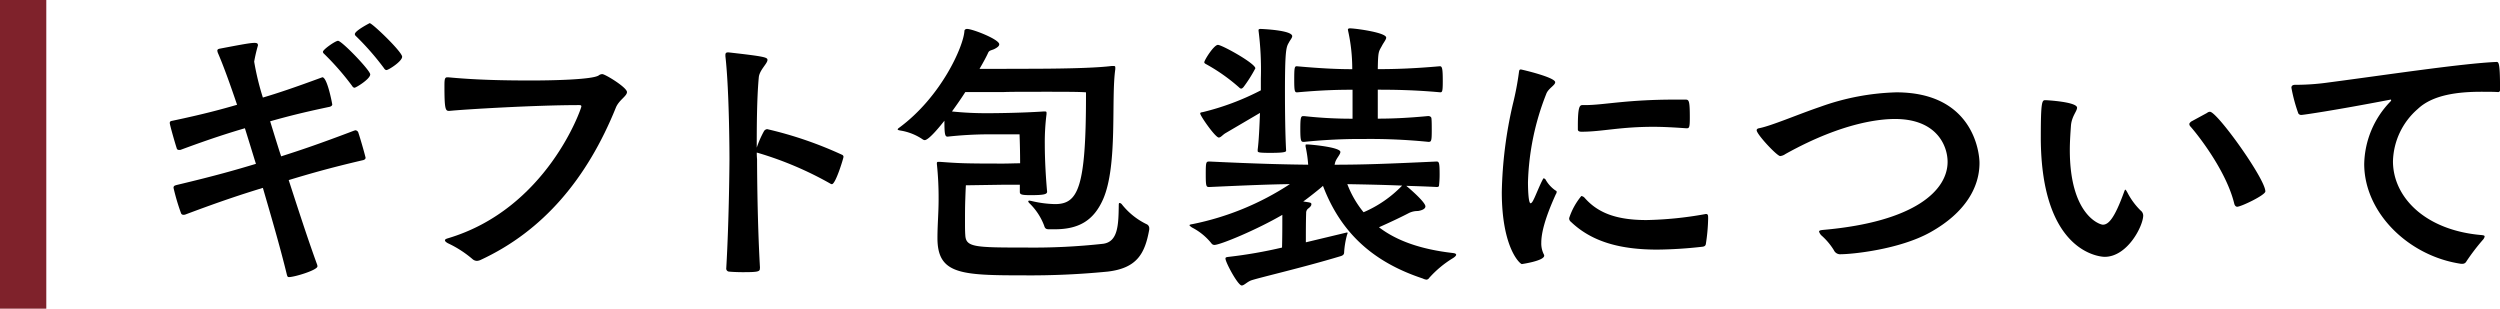
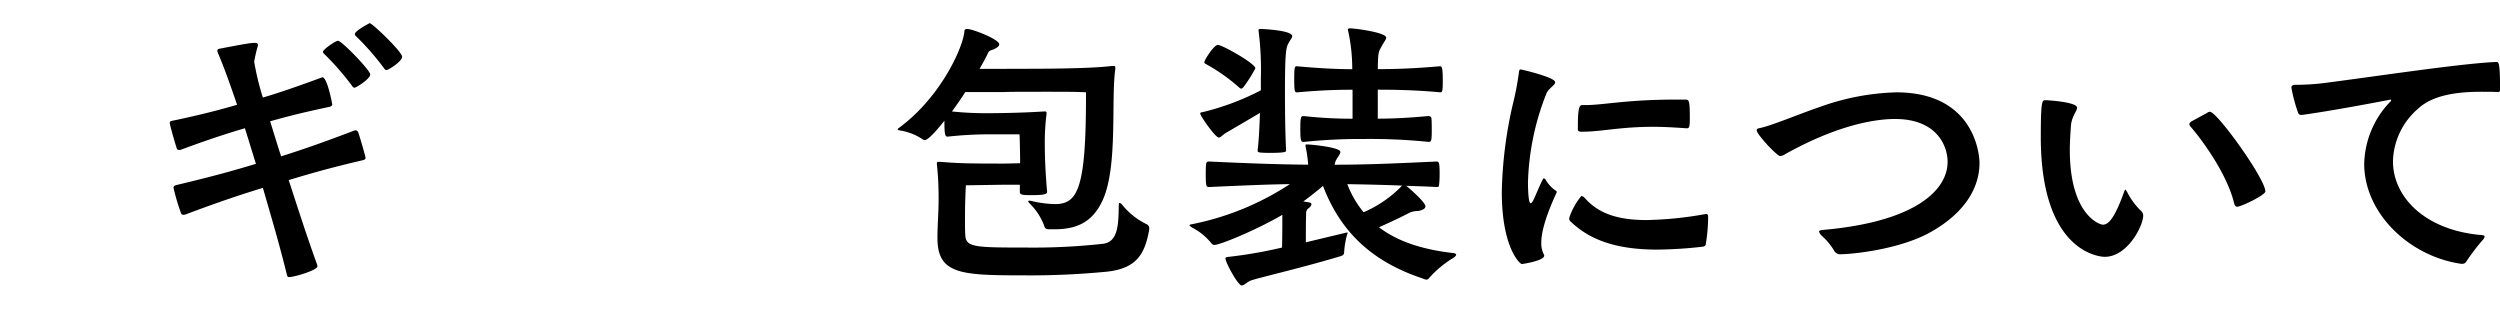
<svg xmlns="http://www.w3.org/2000/svg" width="324" height="40" viewBox="0 0 324 40">
  <defs>
    <style>
      .cls-1 {
        fill: none;
      }

      .cls-2 {
        clip-path: url(#clip-path);
      }

      .cls-3 {
        fill: #7f222b;
      }
    </style>
    <clipPath id="clip-path">
      <rect id="長方形_3047" data-name="長方形 3047" class="cls-1" width="302" height="34" />
    </clipPath>
  </defs>
  <g id="グループ_16447" data-name="グループ 16447" transform="translate(-230 -1082)">
    <g id="グループ_16445" data-name="グループ 16445" transform="translate(252 1085)">
      <g id="グループ_16444" data-name="グループ 16444" class="cls-2" transform="translate(0 0)">
        <path id="パス_17546" data-name="パス 17546" d="M14.438,17.262c2.481-.788,5.038-1.651,9.476-3.34.038,0,.113-.038.15-.038a.432.432,0,0,1,.376.3c.376,1.126.94,3.19.94,3.265,0,.15-.15.263-.3.3-4.512,1.051-7.182,1.84-9.664,2.59.978,3,2.369,7.355,3.685,10.957a.664.664,0,0,1,.038.226c0,.487-2.97,1.388-3.685,1.388-.15,0-.188-.038-.263-.263-.9-3.716-2.218-8.181-3.122-11.3-2.557.788-5.151,1.614-10.038,3.452a.646.646,0,0,1-.263.038.31.31,0,0,1-.3-.188,27.6,27.6,0,0,1-.978-3.3c0-.264.149-.3.412-.376,5.19-1.237,7.633-1.95,10.266-2.739l-.189-.6s-.526-1.726-1.241-4.015c-1.917.563-4.324,1.313-8.271,2.777a.482.482,0,0,1-.227.038c-.149,0-.3-.038-.338-.225-.226-.675-.9-3.039-.9-3.265s.149-.263.376-.3c4.1-.863,6.392-1.5,8.347-2.064C7.9,8.143,6.993,5.591,6.241,3.865a1.158,1.158,0,0,1-.075-.3c0-.15.113-.225.339-.263,4.549-.863,4.925-.938,4.925-.413a20.028,20.028,0,0,0-.489,2.1,34.347,34.347,0,0,0,1.127,4.654c1.919-.564,4.137-1.313,7.6-2.59.038,0,.075-.038.113-.038.639,0,1.279,3.453,1.279,3.528,0,.15-.189.263-.338.3-3.573.75-5.716,1.313-7.709,1.876.677,2.214,1.2,3.865,1.2,3.865Zm9.513-8.894c-.113,0-.227-.075-.339-.263A34.239,34.239,0,0,0,19.965,3.94a.324.324,0,0,1-.113-.225c0-.3,1.617-1.426,1.955-1.426.489,0,4.174,3.827,4.174,4.353,0,.6-1.842,1.726-2.03,1.726m4.136-2.289c-.113,0-.226-.075-.338-.263A34.425,34.425,0,0,0,24.1,1.651a.324.324,0,0,1-.113-.225C23.989.976,25.907,0,25.907,0c.338,0,4.211,3.715,4.211,4.353,0,.6-1.767,1.726-2.03,1.726" transform="translate(0 0)" />
-         <path id="パス_17547" data-name="パス 17547" d="M33.706,10.927c-.452,0-.565-.338-.565-3.227,0-.863.038-1.126.376-1.126h.113c3.572.338,7.106.413,10.679.413,2.895,0,7.9-.113,8.8-.639a.8.8,0,0,1,.488-.187c.377,0,3.2,1.726,3.2,2.326,0,.525-1.015,1.013-1.43,1.989C51.641,19.708,45.925,26.5,37.8,30.254a1.316,1.316,0,0,1-.451.113.9.9,0,0,1-.564-.225,14.021,14.021,0,0,0-3.2-2.064c-.263-.15-.376-.263-.376-.375s.113-.188.376-.263c12.859-3.827,17.3-16.85,17.3-17.076,0-.15-.075-.188-.3-.188-5.714,0-14.965.563-16.769.75Z" transform="translate(2.459 0.444)" />
-         <path id="パス_17548" data-name="パス 17548" d="M71.507,31.531c0,.413-.226.488-2.218.488-.714,0-1.429-.038-1.8-.075a.393.393,0,0,1-.339-.45c.377-6.418.415-14.11.415-14.11s0-8.744-.527-13.361V3.874c0-.225.076-.339.339-.339h.075c4.662.525,5.038.638,5.038.976,0,.488-1.053,1.313-1.128,2.29-.263,2.814-.263,6.905-.263,9.082a12.959,12.959,0,0,1,.94-2.14.541.541,0,0,1,.414-.262,50,50,0,0,1,9.739,3.34.283.283,0,0,1,.15.263c0,.15-1.015,3.527-1.5,3.527a.226.226,0,0,1-.15-.038,44.757,44.757,0,0,0-9.438-4.015c-.038,0-.113-.038-.15-.038a8.629,8.629,0,0,0,.038.863s0,7.468.376,14.035Z" transform="translate(4.974 0.255)" />
        <path id="パス_17549" data-name="パス 17549" d="M120.425,26.706c-.564,3.152-1.617,4.992-5.376,5.442a102.9,102.9,0,0,1-10.868.488c-8.2,0-11.205-.15-11.205-4.842,0-1.726.15-3.227.15-5.028a41.662,41.662,0,0,0-.226-4.579v-.075c0-.15.075-.188.188-.188h.189c2.556.188,3.233.225,8.271.225.677,0,1.466-.038,2.143-.038,0-1.426-.038-2.814-.074-3.752H99.481a50.441,50.441,0,0,0-5.19.3c-.338,0-.412-.3-.412-2.064-.415.525-1.994,2.514-2.558,2.514a.535.535,0,0,1-.226-.075A7.127,7.127,0,0,0,88.2,13.872c-.226-.038-.376-.075-.376-.15,0-.038.038-.113.15-.188,5.489-4.016,8.385-10.583,8.5-12.572,0-.15.15-.263.338-.263.714,0,4.173,1.35,4.173,1.989,0,.225-.226.413-.677.638-.451.188-.639.15-.79.525-.188.413-.564,1.126-1.09,2.026h3.121c1.692-.038,10.416.075,14.025-.375h.189c.226,0,.263.038.263.225v.188c-.565,3.865.338,12.459-1.579,16.85-1.242,2.814-3.2,3.9-6.28,3.9h-.639c-.338,0-.6,0-.714-.45a7.9,7.9,0,0,0-1.919-2.927c-.113-.113-.15-.188-.15-.263,0-.038.076-.075.15-.075s.151.038.226.038a14.239,14.239,0,0,0,3.084.413c2.97,0,4.023-2.026,4.023-14.035V8.918c-.79-.075-3.083-.075-5.339-.075-2.293,0-4.55,0-5.34.039H96.586c-.526.826-1.128,1.689-1.729,2.514a43.14,43.14,0,0,0,4.624.225c1.128,0,4.436-.038,7.257-.225h.15c.188,0,.226.036.226.188v.15a28.936,28.936,0,0,0-.226,3.865c0,2.214.15,4.541.3,6.193,0,.337-.415.449-2.143.449-1.129,0-1.392-.074-1.392-.412V20.89h-2.03l-4.963.075s-.038.6-.075,1.8c-.038.976-.038,1.989-.038,2.889,0,.675,0,1.276.038,1.764.075,1.576,1.2,1.614,7.82,1.614a82.51,82.51,0,0,0,10.041-.488c1.954-.263,1.993-2.477,2.03-5.066q0-.225.113-.225a.481.481,0,0,1,.263.15,9.193,9.193,0,0,0,3.2,2.589.578.578,0,0,1,.376.563Z" transform="translate(6.517 0.05)" />
        <path id="パス_17550" data-name="パス 17550" d="M143.408,27.088c.075,0,.113,0,.113.075a1.473,1.473,0,0,1-.075.225,11.2,11.2,0,0,0-.376,2.251c0,.225-.075.413-.489.525-4.964,1.5-10.868,2.852-11.619,3.152-.526.225-.865.638-1.167.638-.489,0-2.105-3-2.105-3.49,0-.188.188-.188.451-.225a59.649,59.649,0,0,0,6.881-1.2c.038-1.426.038-2.814.038-4.241-3.271,1.915-8.047,3.9-8.8,3.9a.463.463,0,0,1-.376-.188,7.759,7.759,0,0,0-2.519-2.065c-.226-.149-.338-.262-.338-.3,0-.076.188-.113.414-.15a35.938,35.938,0,0,0,12.6-5.179c-2.707.038-5.452.15-10.416.375-.414,0-.489,0-.489-1.614,0-1.651.038-1.689.489-1.689,6.28.3,9.626.375,12.784.413a16.178,16.178,0,0,0-.338-2.364v-.15c0-.113.038-.113.226-.113.3,0,4.287.338,4.287.976,0,.338-.527.826-.677,1.351l-.076.3c3.686,0,6.769-.113,13.2-.413.338,0,.414.113.414,1.689a12.214,12.214,0,0,1-.075,1.388c0,.15-.075.225-.3.225-1.466-.075-2.745-.113-3.949-.15.6.488,2.482,2.14,2.482,2.664,0,.338-.489.526-.978.6a2.541,2.541,0,0,0-1.167.263c-.788.414-2.181,1.089-3.873,1.84,2.257,1.726,5.34,2.852,9.588,3.34.3.038.414.113.414.225s-.15.263-.376.413a13.642,13.642,0,0,0-3.121,2.589.455.455,0,0,1-.338.225,1.437,1.437,0,0,1-.489-.15c-6.355-2.1-10.6-5.854-12.935-12.009-.3.3-2.069,1.689-2.558,2.027,1.016.149,1.053.149,1.053.374,0,.15-.113.3-.338.488a.711.711,0,0,0-.338.638c-.038,1.163-.038,2.553-.038,3.791ZM131.864,16.354c.15-1.125.226-2.852.3-4.766l-4.475,2.627c-.376.225-.6.564-.865.564-.451,0-2.406-2.815-2.406-3.116,0-.15.188-.15.376-.188a33.443,33.443,0,0,0,7.483-2.814V7.123a39.728,39.728,0,0,0-.3-6.193V.855c0-.113.113-.15.263-.15.075,0,4.1.15,4.1.938,0,.225-.263.488-.451.863-.338.563-.489,1.089-.489,6.343,0,2.589.038,5.591.15,7.617,0,.151-.075.3-2.03.3-1.579,0-1.654-.075-1.654-.263ZM129.72,8.436c-.074,0-.15-.038-.263-.15a23.632,23.632,0,0,0-4.248-3c-.15-.076-.263-.15-.263-.263,0-.263,1.241-2.251,1.767-2.251s4.851,2.4,4.851,3.039a17.947,17.947,0,0,1-1.543,2.439c-.113.113-.188.188-.3.188m24.291,6.905a75.409,75.409,0,0,0-8.348-.375,71,71,0,0,0-7.784.375c-.376,0-.489,0-.489-1.651,0-1.5.075-1.69.376-1.69h.113a56.143,56.143,0,0,0,6.28.338V8.586c-1.767,0-3.835.038-7.182.338-.3,0-.376-.113-.376-1.614s.038-1.765.3-1.765h.075c3.347.3,5.415.376,7.145.376a22.618,22.618,0,0,0-.526-4.917,1.622,1.622,0,0,0-.038-.188c0-.15.113-.188.3-.188.94.038,4.662.563,4.662,1.2,0,.263-.338.638-.564,1.088-.414.75-.489.677-.526,3,2.143,0,4.663-.075,8.047-.376.3,0,.376.3.376,1.952,0,1.351-.075,1.426-.338,1.426-3.271-.3-5.979-.338-8.085-.338v3.752c1.729,0,3.761-.074,6.543-.338.15,0,.414.075.414.338.038.338.038.938.038,1.538,0,1.163-.038,1.465-.338,1.465ZM143.483,20.82a13,13,0,0,0,2.105,3.641,15.263,15.263,0,0,0,5-3.453c-2.857-.113-5.038-.15-7.106-.188" transform="translate(9.13 0.045)" />
        <path id="パス_17551" data-name="パス 17551" d="M167.819,21.476a.6.6,0,0,1-.113.3c-1.466,3.228-1.88,5.1-1.88,6.268a3.107,3.107,0,0,0,.338,1.538.285.285,0,0,1,.038.15c0,.675-2.895,1.089-2.895,1.089-.226,0-2.6-2.065-2.6-9.345a54.737,54.737,0,0,1,1.43-11.372,37.62,37.62,0,0,0,.79-4.128c.038-.3.075-.375.263-.375.075,0,4.437,1.013,4.437,1.651,0,.413-.9.788-1.166,1.538A33.559,33.559,0,0,0,164.1,20.2c0,.15,0,2.74.338,2.74.113,0,.263-.188.414-.525.188-.338.79-1.876,1.166-2.553.038-.113.075-.15.15-.15.038,0,.075.038.188.114a4.211,4.211,0,0,0,1.316,1.462.193.193,0,0,1,.15.189m19.628,3.415a23.973,23.973,0,0,1-.3,3.34c-.038.188-.15.3-.414.338a56,56,0,0,1-5.865.376c-4.738,0-8.46-.977-11.205-3.6a.547.547,0,0,1-.226-.488A8.68,8.68,0,0,1,171.015,22a.716.716,0,0,1,.452.264c1.729,1.951,4.136,2.852,8.008,2.852a47.327,47.327,0,0,0,7.483-.75,1.634,1.634,0,0,0,.188-.038c.263,0,.3.15.3.413ZM184.59,13.219c-1.617-.113-3.008-.188-4.211-.188-4.438,0-6.693.638-9.326.638-.3,0-.489-.075-.489-.3v-.413c0-2.514.226-2.739.6-2.739h.338c2.407,0,5.3-.713,11.695-.713h1.278c.489,0,.6.074.6,2.364,0,1.2-.075,1.351-.376,1.351Z" transform="translate(11.926 0.403)" />
        <path id="パス_17552" data-name="パス 17552" d="M202.4,29.344a.9.9,0,0,1-.94-.525,8.383,8.383,0,0,0-1.617-1.914,1.248,1.248,0,0,1-.3-.488c0-.151.189-.188.527-.225,11.995-1.051,16.13-5.179,16.13-8.82,0-2.063-1.391-5.554-6.806-5.554-1.5,0-6.467.225-14.213,4.541a1.427,1.427,0,0,1-.677.263c-.414,0-3.046-2.815-3.046-3.341,0-.15.114-.225.3-.263,1.579-.3,4.963-1.764,7.933-2.777a31.509,31.509,0,0,1,9.852-1.876c9.928,0,10.791,7.731,10.791,9.157,0,3.114-1.8,6.417-6.354,8.968-4.023,2.253-10.19,2.853-11.581,2.853" transform="translate(14.208 0.603)" />
        <path id="パス_17553" data-name="パス 17553" d="M225.736,14.077c0-4.5.15-4.766.564-4.766.263,0,4.136.225,4.136.976,0,.45-.677,1.088-.79,2.289-.075,1.051-.15,2.139-.15,3.19,0,8.369,3.836,9.682,4.287,9.682.714,0,1.5-.788,2.745-4.24.075-.188.113-.3.15-.3.075,0,.15.15.263.338a9.191,9.191,0,0,0,1.729,2.364.838.838,0,0,1,.338.638c0,1.351-2.03,5.367-5,5.367-.151,0-8.273-.113-8.273-15.537m21.545-3.114a.608.608,0,0,1,.376-.15c.94,0,7.182,8.707,7.182,10.32,0,.488-3.159,1.989-3.648,1.989-.15,0-.3-.113-.376-.375-1.015-4.24-4.737-8.969-5.715-10.058a.5.5,0,0,1-.113-.263c0-.15.113-.225.226-.338Z" transform="translate(16.752 0.671)" />
        <path id="パス_17554" data-name="パス 17554" d="M277.928,30.847c-6.806-1.013-12.521-6.642-12.521-12.947a11.954,11.954,0,0,1,3.384-8.069.343.343,0,0,0,.113-.188c0-.038-.038-.075-.113-.075-.038,0-.075.038-.15.038-7.22,1.388-11.168,1.951-11.355,1.951a.441.441,0,0,1-.414-.188,20.567,20.567,0,0,1-.9-3.34c0-.263.188-.375.489-.375a30.544,30.544,0,0,0,4.286-.3c7.181-.938,17.335-2.477,21.81-2.664.263,0,.451.075.451,3.227v.413a.238.238,0,0,1-.264.263c-.676-.038-1.39-.038-2.143-.038-3.008,0-6.279.375-8.235,2.214a9.27,9.27,0,0,0-3.233,6.793c0,4.653,4.173,8.969,11.543,9.57.263.038.338.075.338.188a.848.848,0,0,1-.188.375,27.231,27.231,0,0,0-2.181,2.852.555.555,0,0,1-.564.3Z" transform="translate(18.995 0.338)" />
      </g>
    </g>
-     <rect id="長方形_3041" data-name="長方形 3041" class="cls-3" width="6" height="40" transform="translate(230 1082)" />
  </g>
</svg>